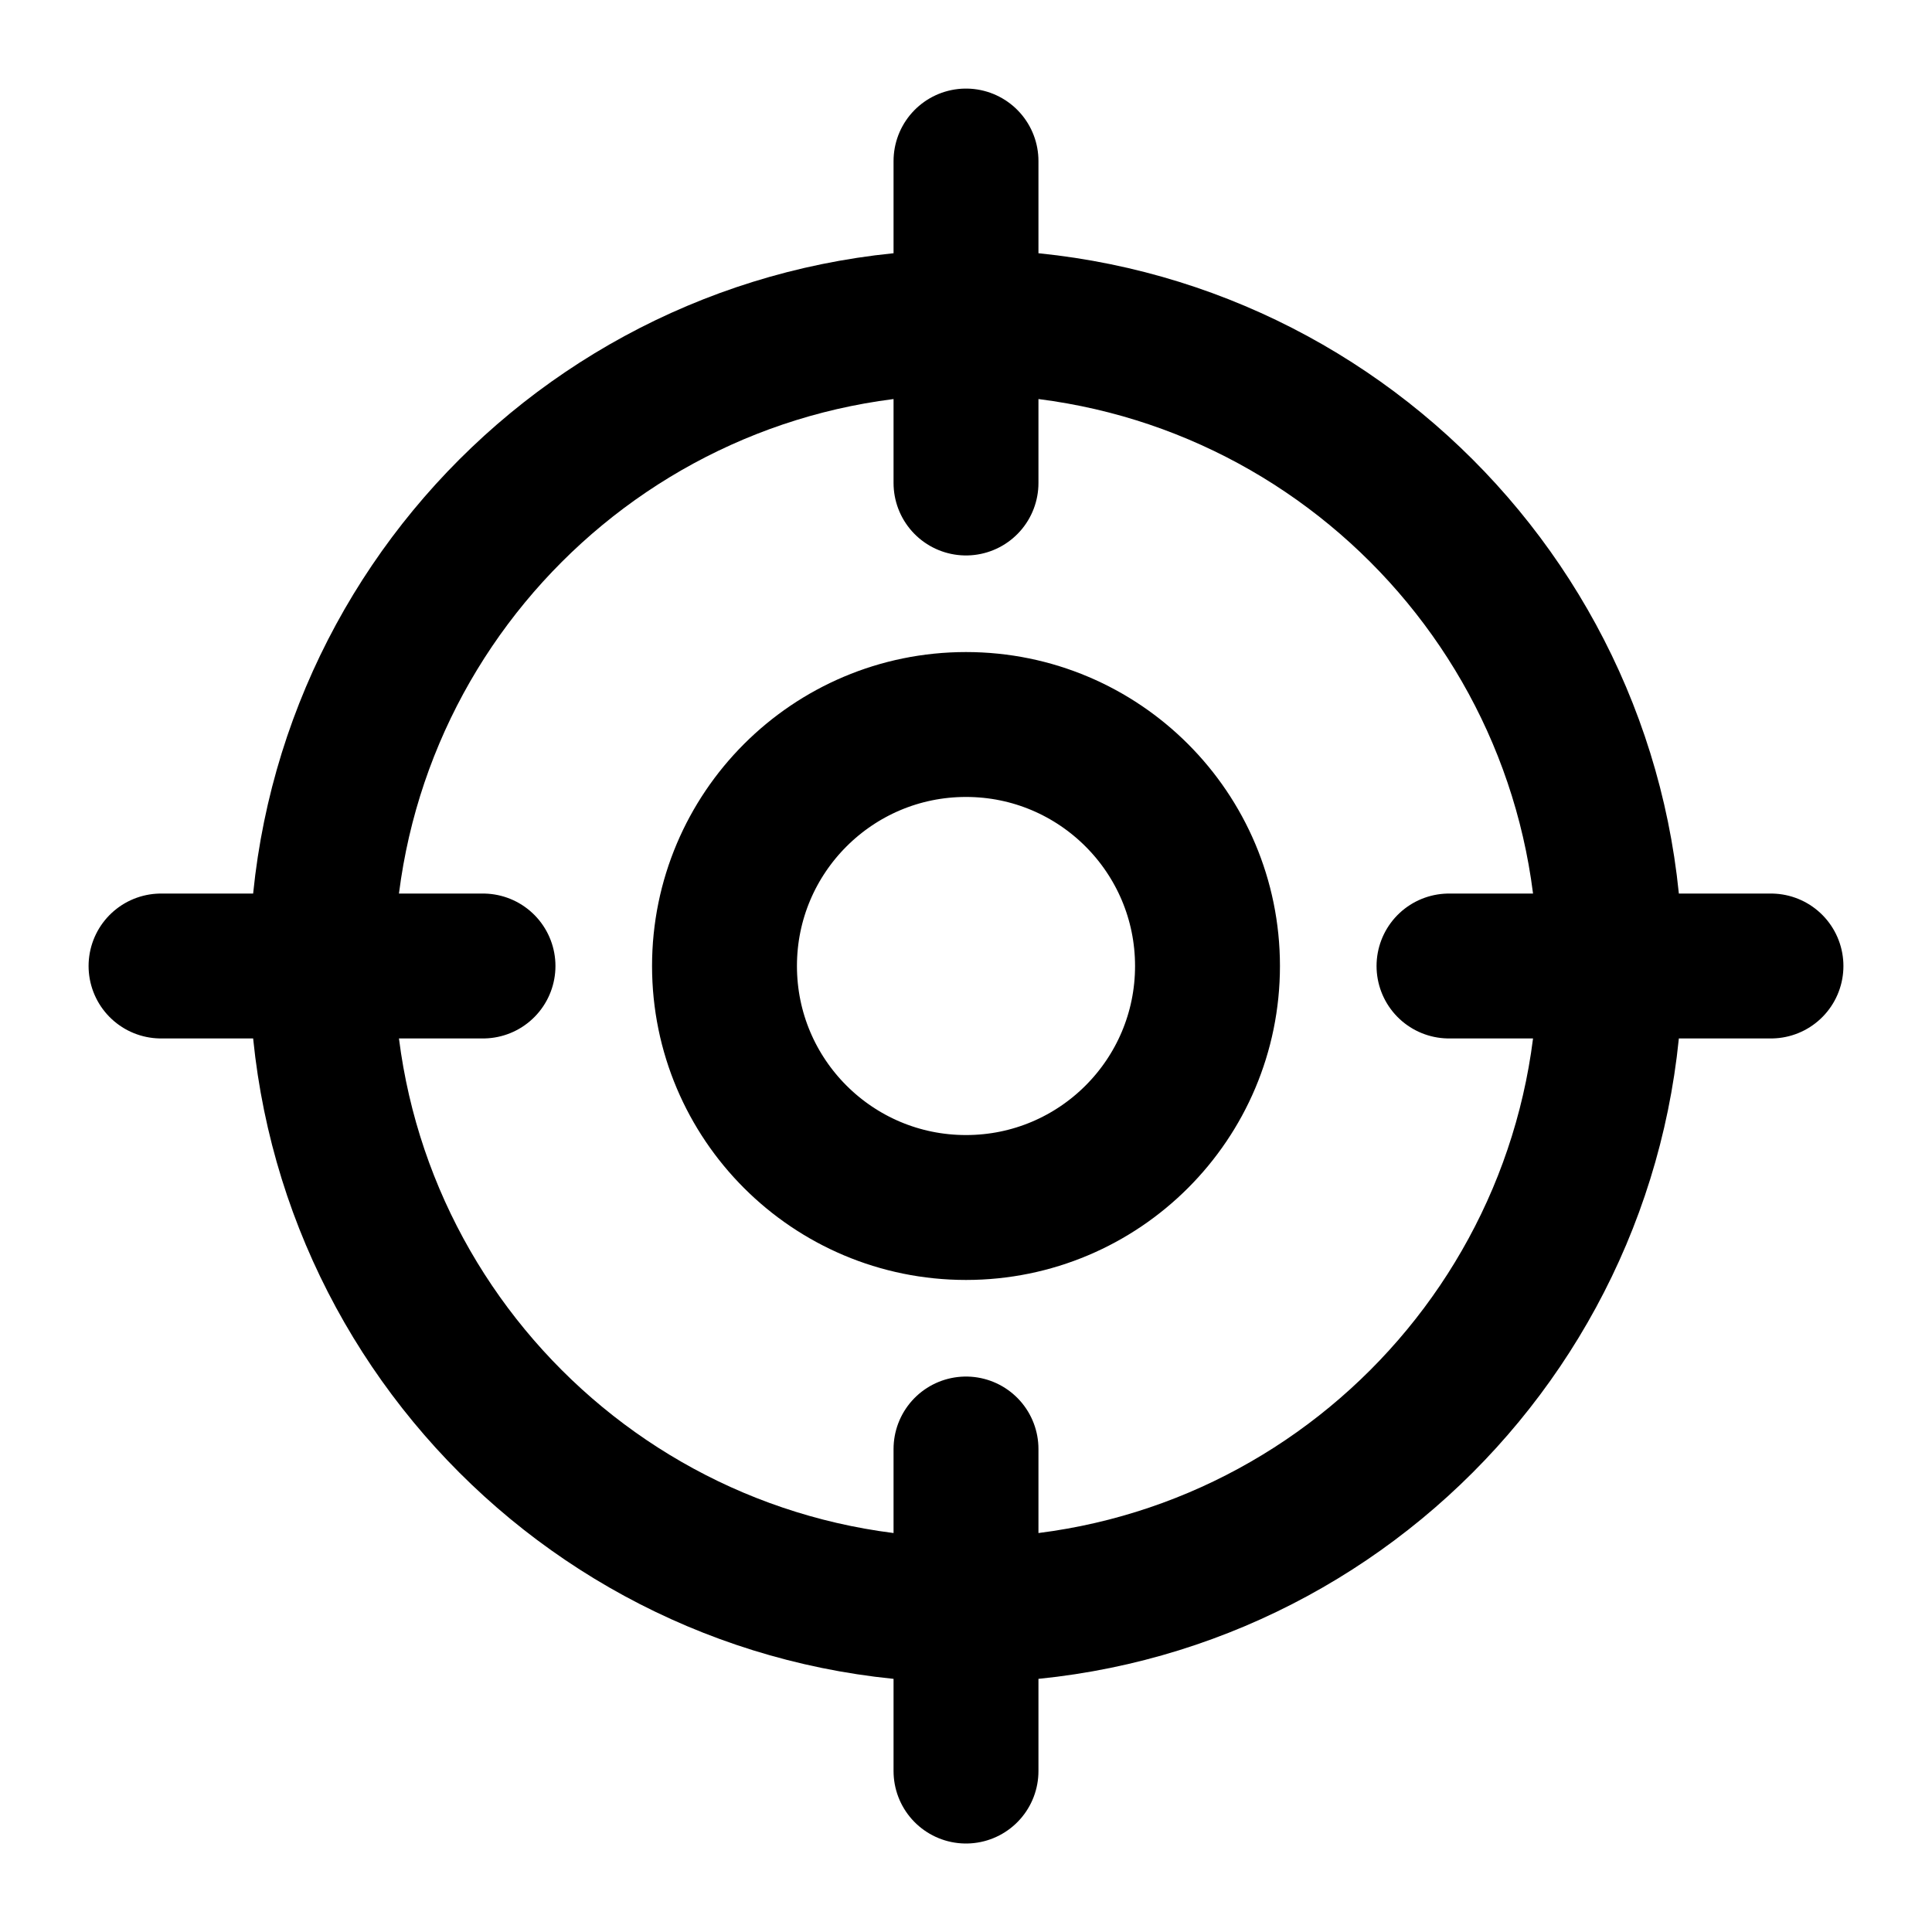
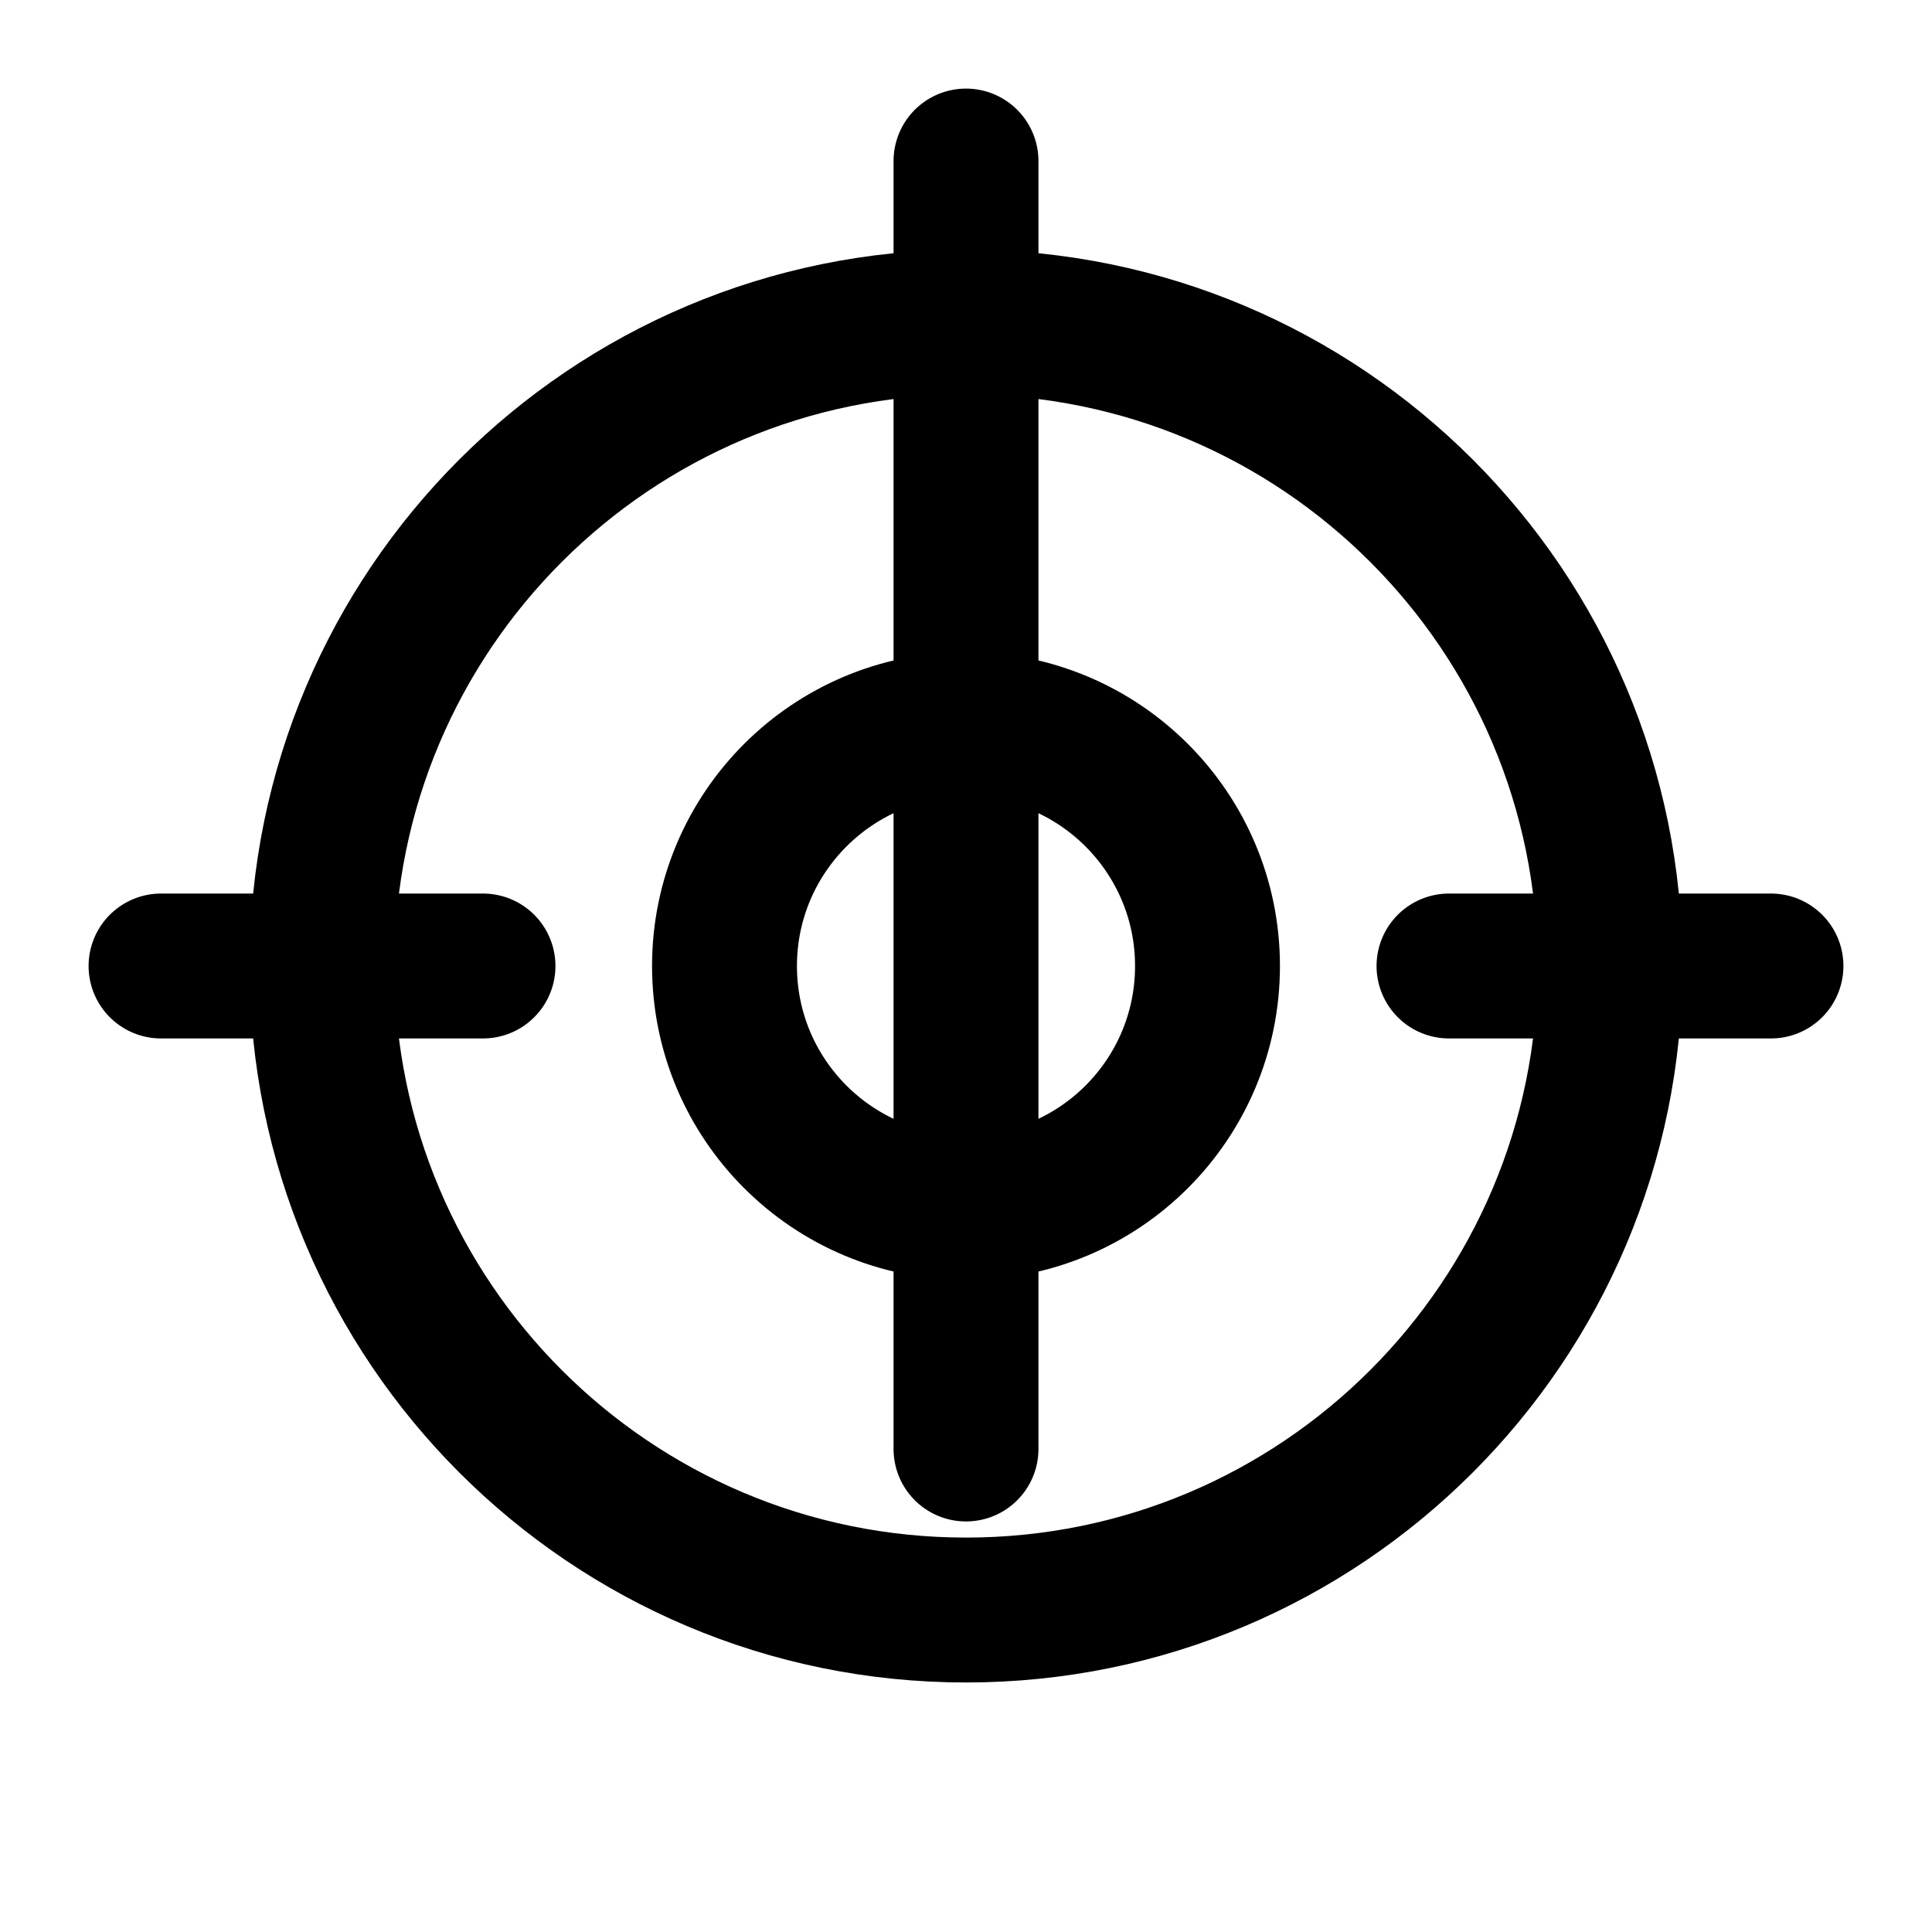
<svg xmlns="http://www.w3.org/2000/svg" width="20" height="20" viewBox="0 0 20 20" fill="none">
-   <path d="M18.333 10H15M5 10H1.667M10 5V1.667M10 18.334V15M16.667 10C16.667 13.682 13.682 16.667 10 16.667C6.318 16.667 3.333 13.682 3.333 10C3.333 6.318 6.318 3.334 10 3.334C13.682 3.334 16.667 6.318 16.667 10ZM12.5 10C12.5 11.381 11.381 12.5 10 12.5C8.619 12.5 7.5 11.381 7.5 10C7.5 8.62 8.619 7.5 10 7.5C11.381 7.5 12.5 8.62 12.5 10Z" stroke="black" stroke-width="1.5" stroke-linecap="round" stroke-linejoin="round" />
+   <path d="M18.333 10H15M5 10H1.667M10 5V1.667V15M16.667 10C16.667 13.682 13.682 16.667 10 16.667C6.318 16.667 3.333 13.682 3.333 10C3.333 6.318 6.318 3.334 10 3.334C13.682 3.334 16.667 6.318 16.667 10ZM12.5 10C12.5 11.381 11.381 12.5 10 12.5C8.619 12.5 7.5 11.381 7.5 10C7.5 8.62 8.619 7.5 10 7.5C11.381 7.5 12.5 8.62 12.5 10Z" stroke="black" stroke-width="1.5" stroke-linecap="round" stroke-linejoin="round" />
</svg>